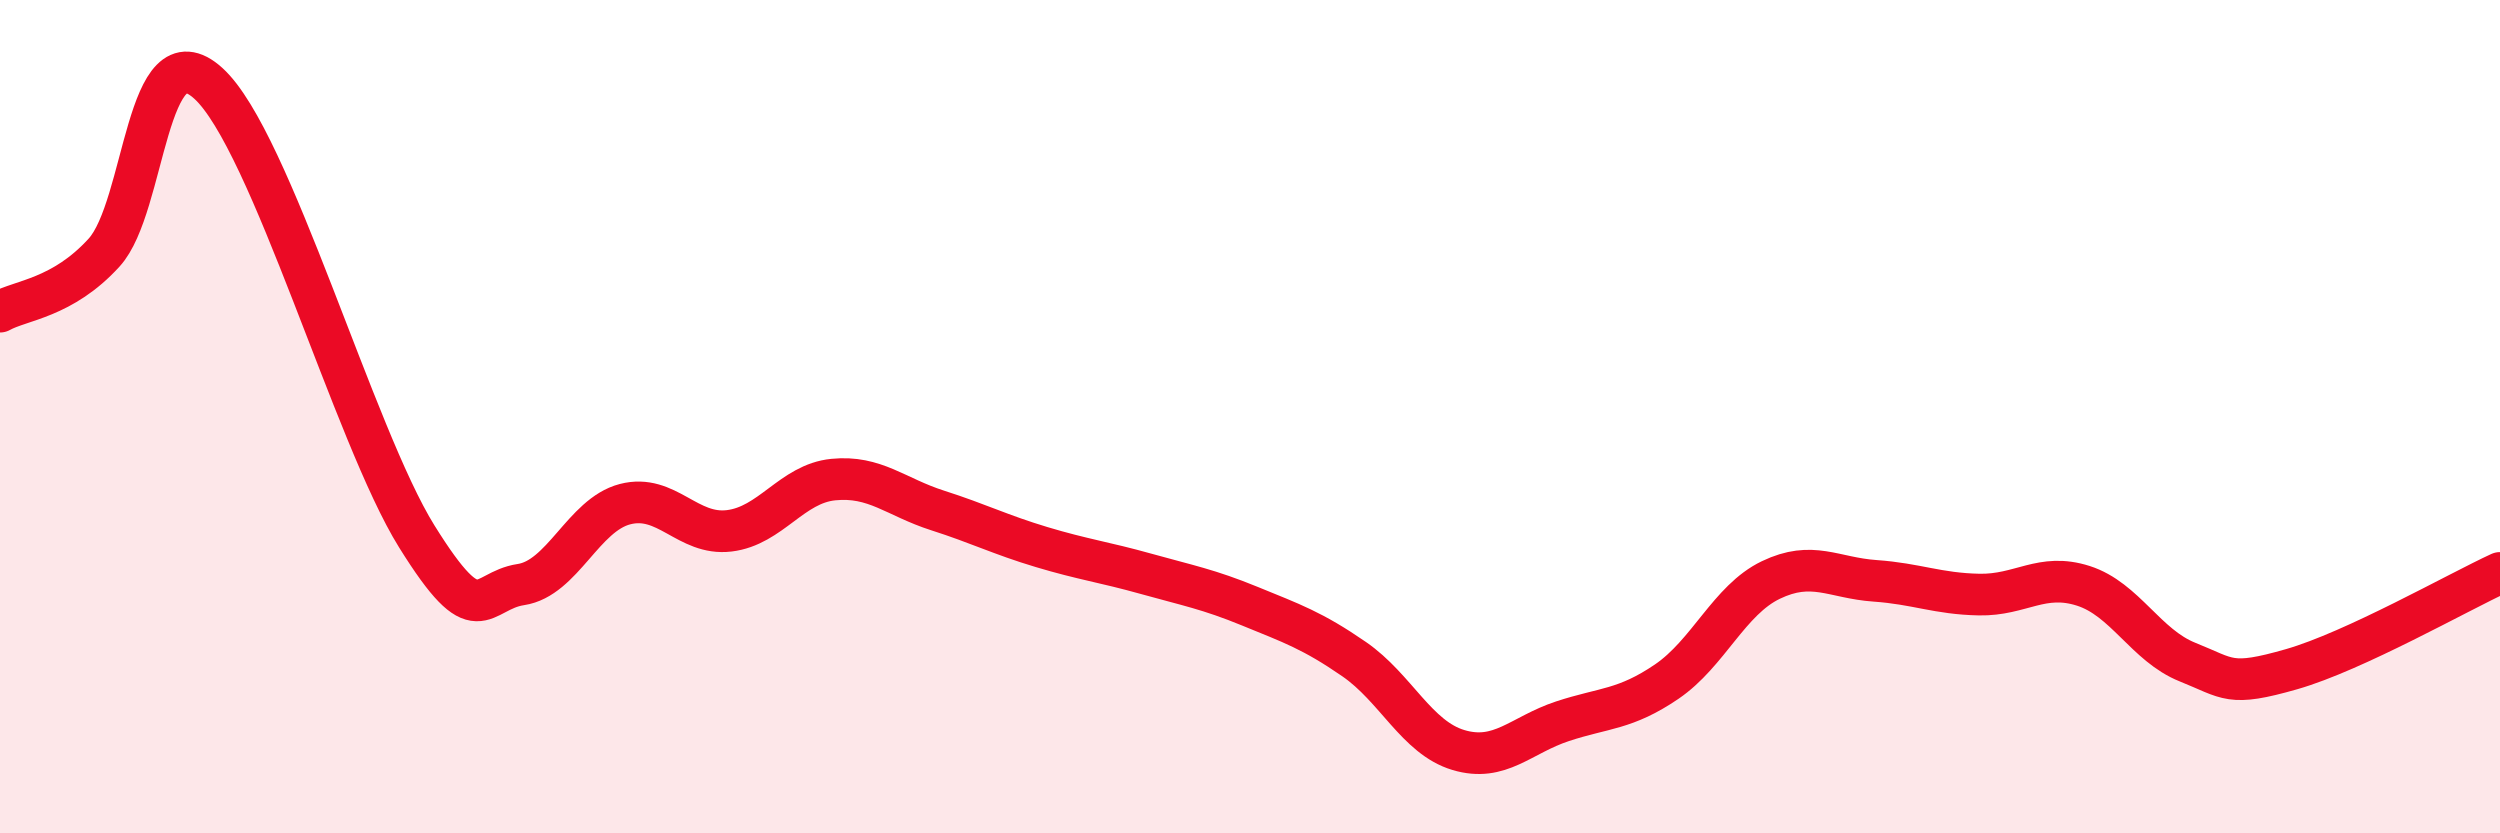
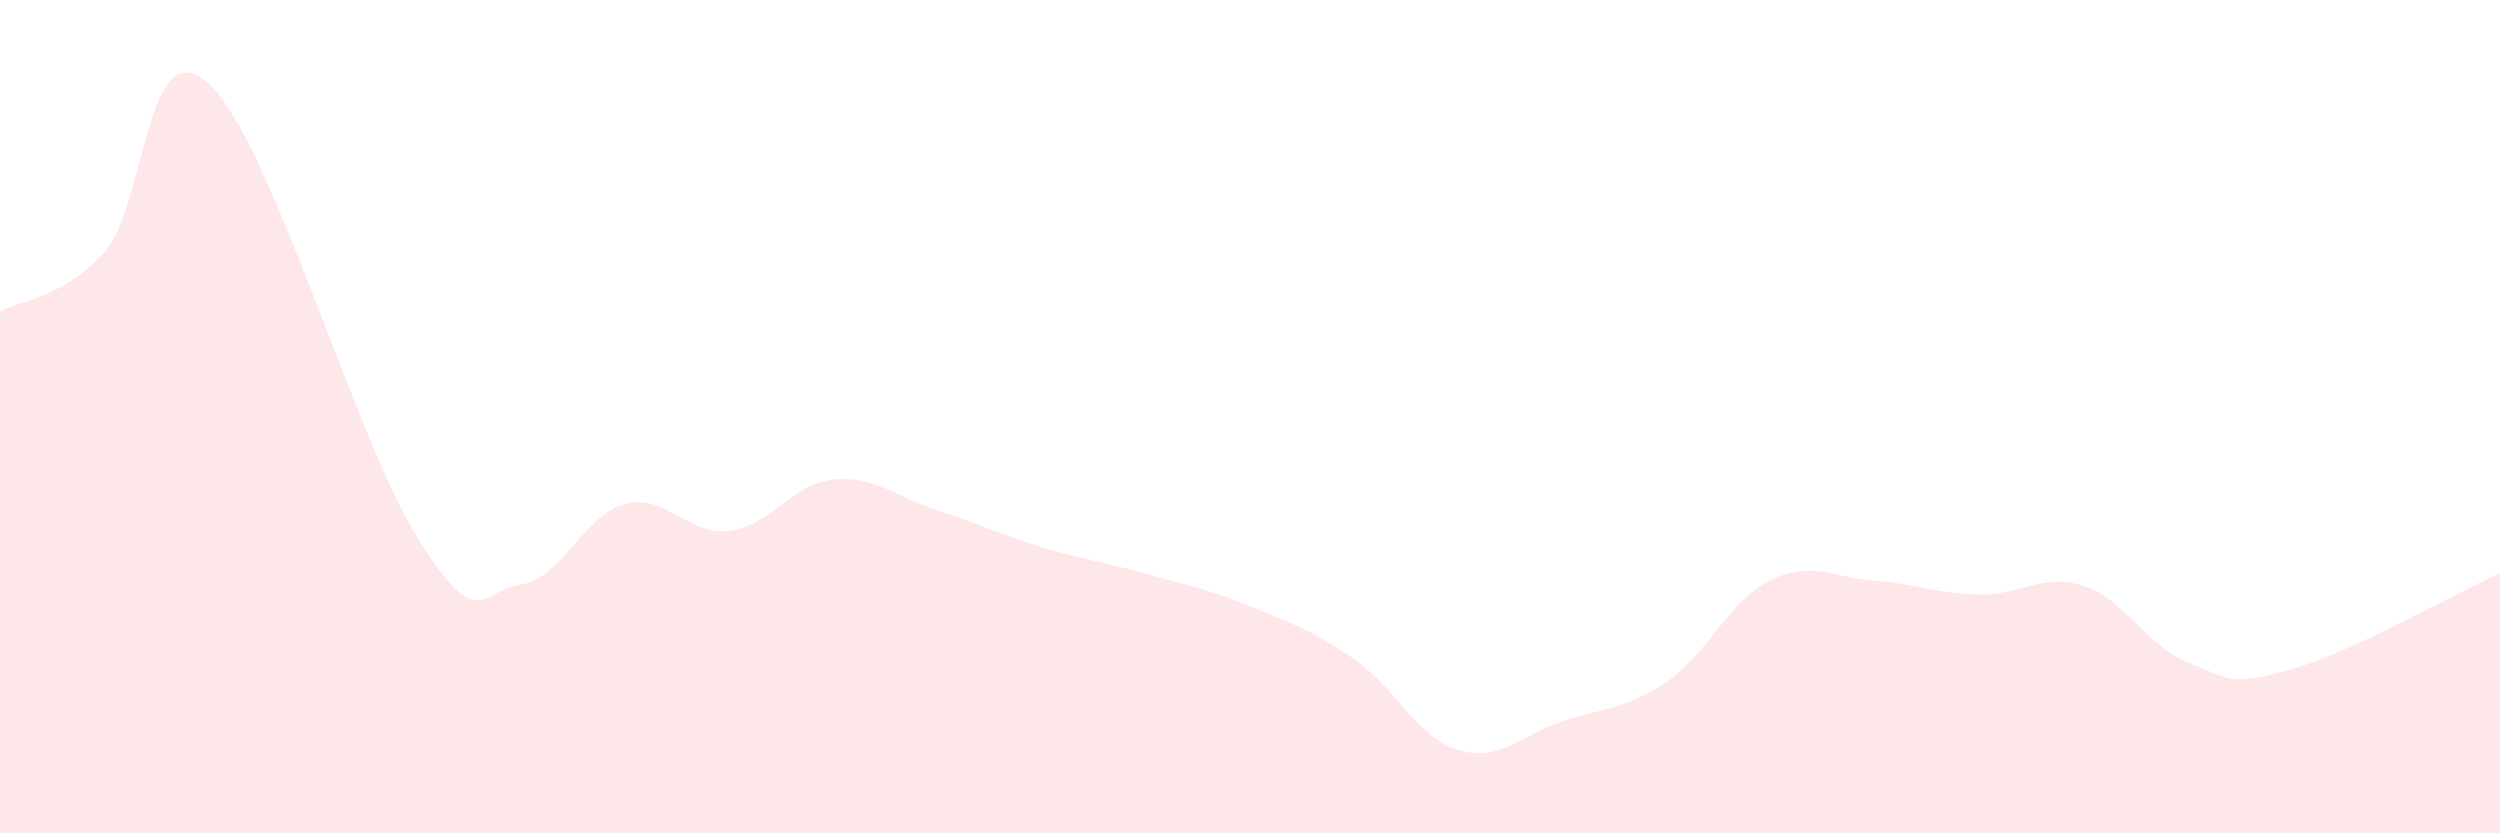
<svg xmlns="http://www.w3.org/2000/svg" width="60" height="20" viewBox="0 0 60 20">
  <path d="M 0,7.48 C 0.5,7.2 1.5,7.16 2.5,6.06 C 3.5,4.96 3.5,0.64 5,2 C 6.5,3.36 8.5,10.46 10,12.87 C 11.5,15.28 11.5,14.18 12.5,14.03 C 13.5,13.88 14,12.36 15,12.1 C 16,11.84 16.5,12.86 17.5,12.74 C 18.5,12.62 19,11.61 20,11.51 C 21,11.41 21.5,11.93 22.5,12.25 C 23.5,12.57 24,12.83 25,13.13 C 26,13.43 26.5,13.49 27.5,13.77 C 28.5,14.05 29,14.14 30,14.55 C 31,14.96 31.5,15.13 32.5,15.82 C 33.5,16.51 34,17.7 35,18 C 36,18.3 36.5,17.64 37.5,17.31 C 38.5,16.98 39,17.04 40,16.36 C 41,15.68 41.5,14.4 42.5,13.92 C 43.5,13.44 44,13.87 45,13.94 C 46,14.01 46.5,14.25 47.5,14.27 C 48.5,14.29 49,13.74 50,14.06 C 51,14.38 51.5,15.49 52.5,15.89 C 53.5,16.29 53.5,16.49 55,16.06 C 56.5,15.63 59,14.21 60,13.75L60 20L0 20Z" fill="#EB0A25" opacity="0.1" stroke-linecap="round" stroke-linejoin="round" />
-   <path d="M 0,7.48 C 0.5,7.2 1.5,7.16 2.5,6.06 C 3.5,4.96 3.5,0.64 5,2 C 6.5,3.36 8.5,10.46 10,12.87 C 11.5,15.28 11.5,14.18 12.5,14.03 C 13.5,13.88 14,12.36 15,12.1 C 16,11.84 16.5,12.86 17.5,12.74 C 18.5,12.62 19,11.61 20,11.51 C 21,11.41 21.5,11.93 22.5,12.25 C 23.5,12.57 24,12.83 25,13.13 C 26,13.43 26.5,13.49 27.5,13.77 C 28.5,14.05 29,14.14 30,14.55 C 31,14.96 31.5,15.13 32.5,15.82 C 33.5,16.51 34,17.7 35,18 C 36,18.3 36.5,17.64 37.5,17.31 C 38.5,16.98 39,17.04 40,16.36 C 41,15.68 41.5,14.4 42.5,13.92 C 43.5,13.44 44,13.87 45,13.94 C 46,14.01 46.5,14.25 47.5,14.27 C 48.5,14.29 49,13.74 50,14.06 C 51,14.38 51.5,15.49 52.5,15.89 C 53.5,16.29 53.5,16.49 55,16.06 C 56.5,15.63 59,14.21 60,13.75" stroke="#EB0A25" stroke-width="1" fill="none" stroke-linecap="round" stroke-linejoin="round" />
</svg>